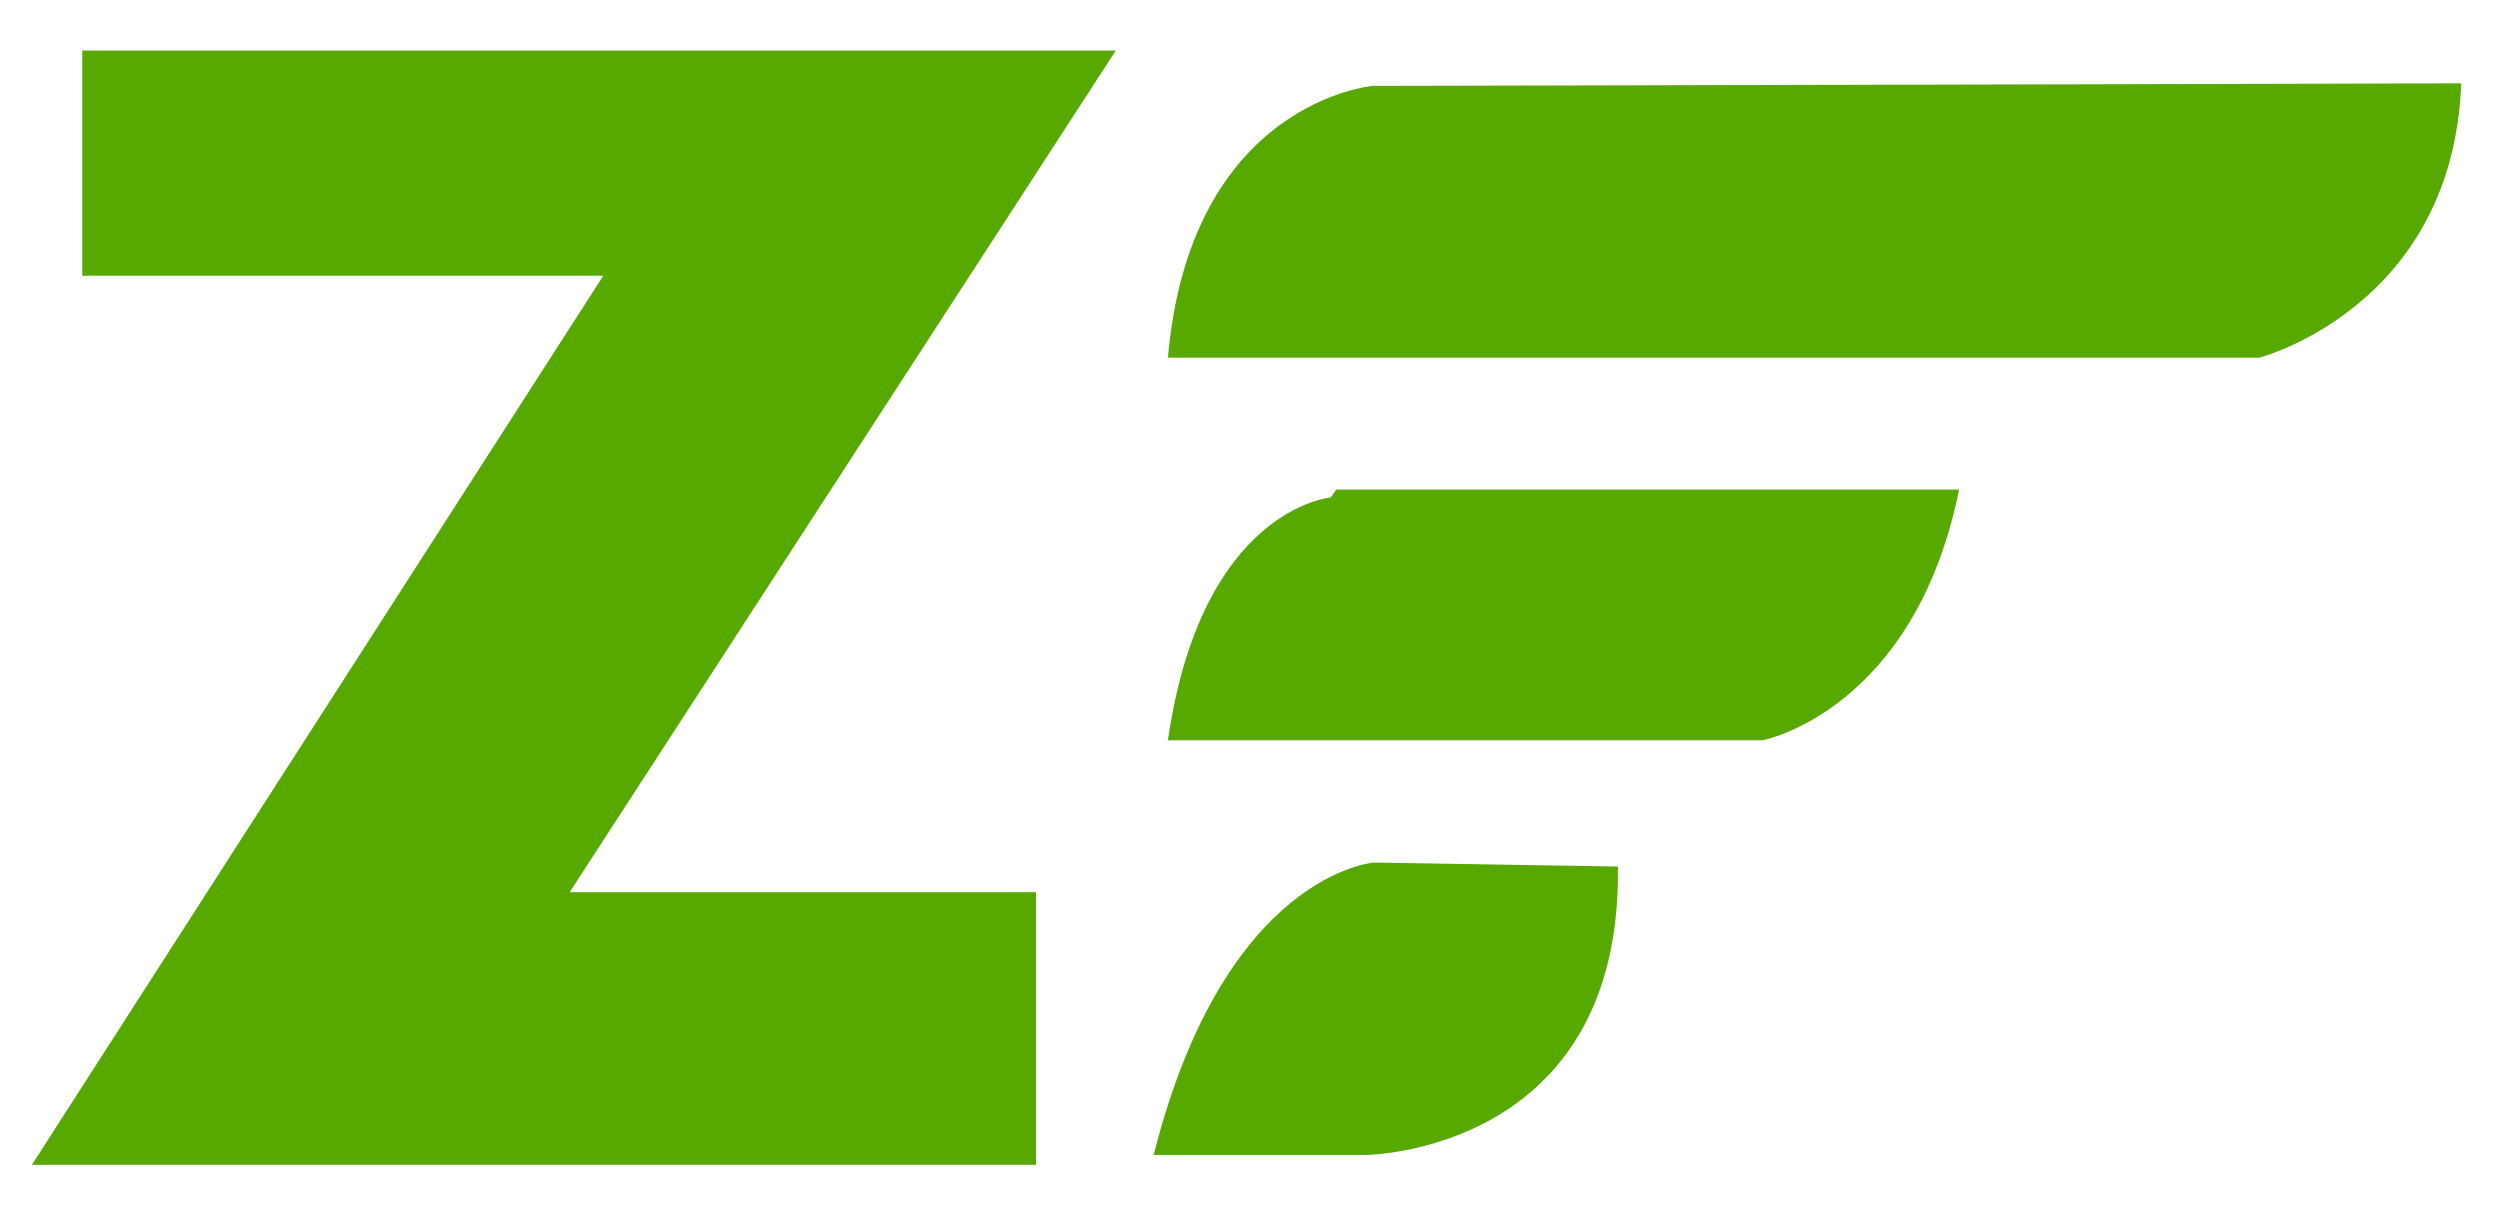
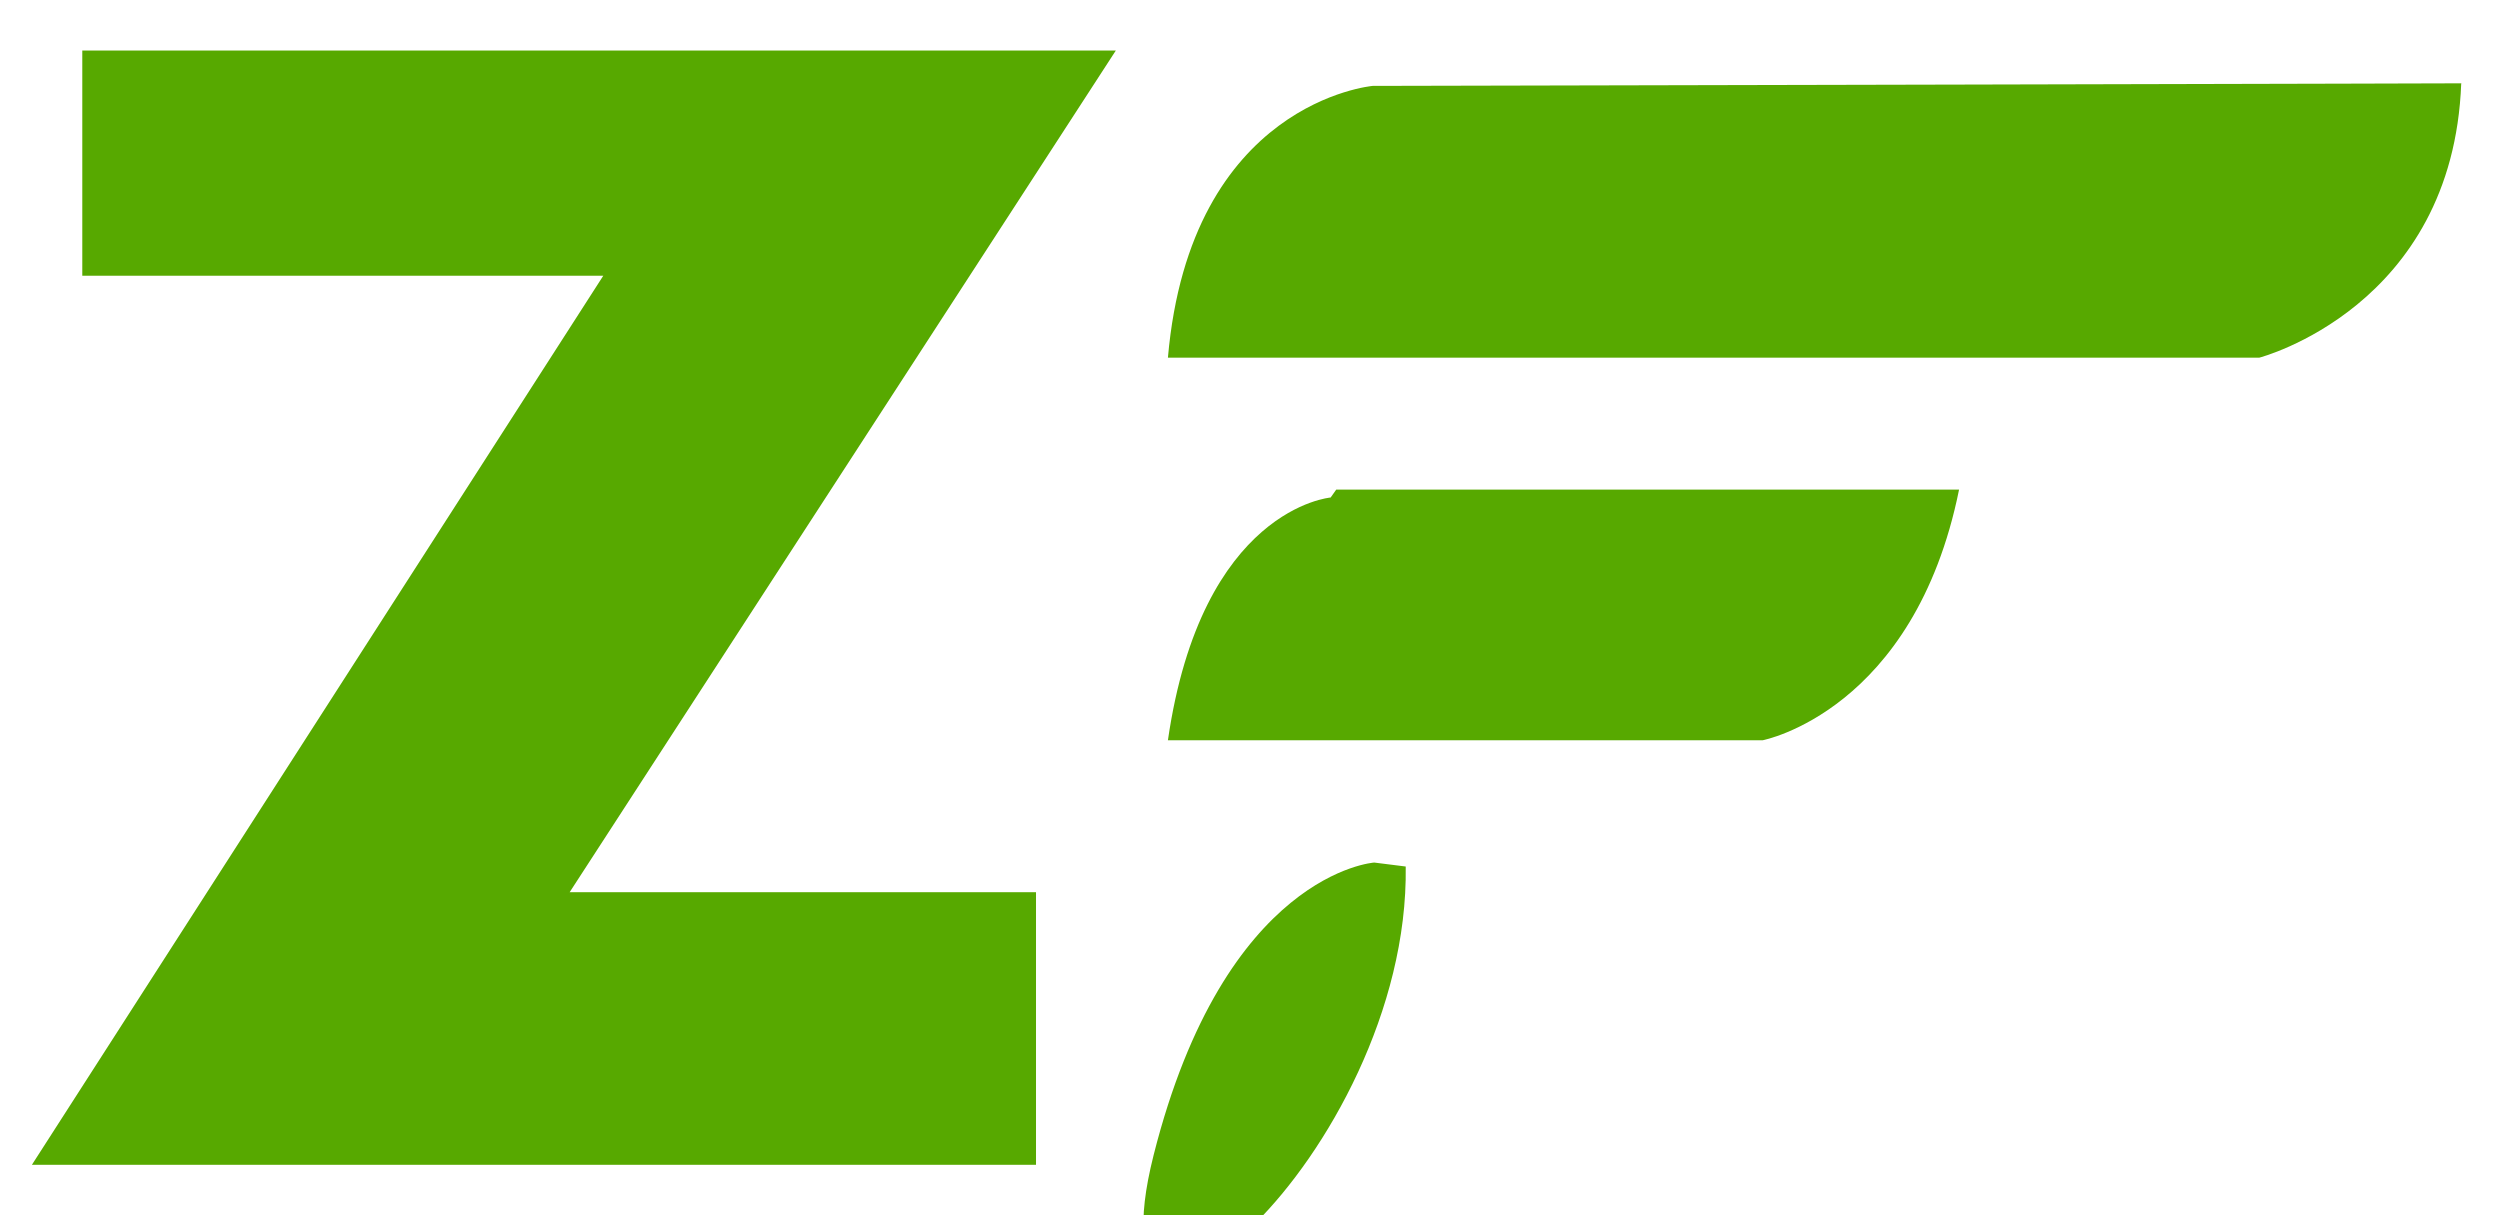
<svg xmlns="http://www.w3.org/2000/svg" xml:space="preserve" width="290.079" height="141" version="1.0" viewBox="0 0 87.998 42.773">
-   <path d="M48.407 1.358s-6.584.607-7.394 10.432h39.4S87.4 9.866 87.704 1.256c4.457 0-39.299.102-39.299.102M46.888 17.158s-4.66.405-5.875 9.318h21.472s5.47-1.114 7.09-9.622H47.09M48.461 31.17s-5.384.38-7.963 11.224h7.66s9.252-.075 9.1-11.072M1.82 0h37.313L19.415 32.308h16.836v10.465H0L20.628 8.646H1.82z" style="fill:#57a900" transform="matrix(.975 0 0 .917 1.122 1.778)" />
+   <path d="M48.407 1.358s-6.584.607-7.394 10.432h39.4S87.4 9.866 87.704 1.256c4.457 0-39.299.102-39.299.102M46.888 17.158s-4.66.405-5.875 9.318h21.472s5.47-1.114 7.09-9.622H47.09M48.461 31.17s-5.384.38-7.963 11.224s9.252-.075 9.1-11.072M1.82 0h37.313L19.415 32.308h16.836v10.465H0L20.628 8.646H1.82z" style="fill:#57a900" transform="matrix(.975 0 0 .917 1.122 1.778)" />
</svg>